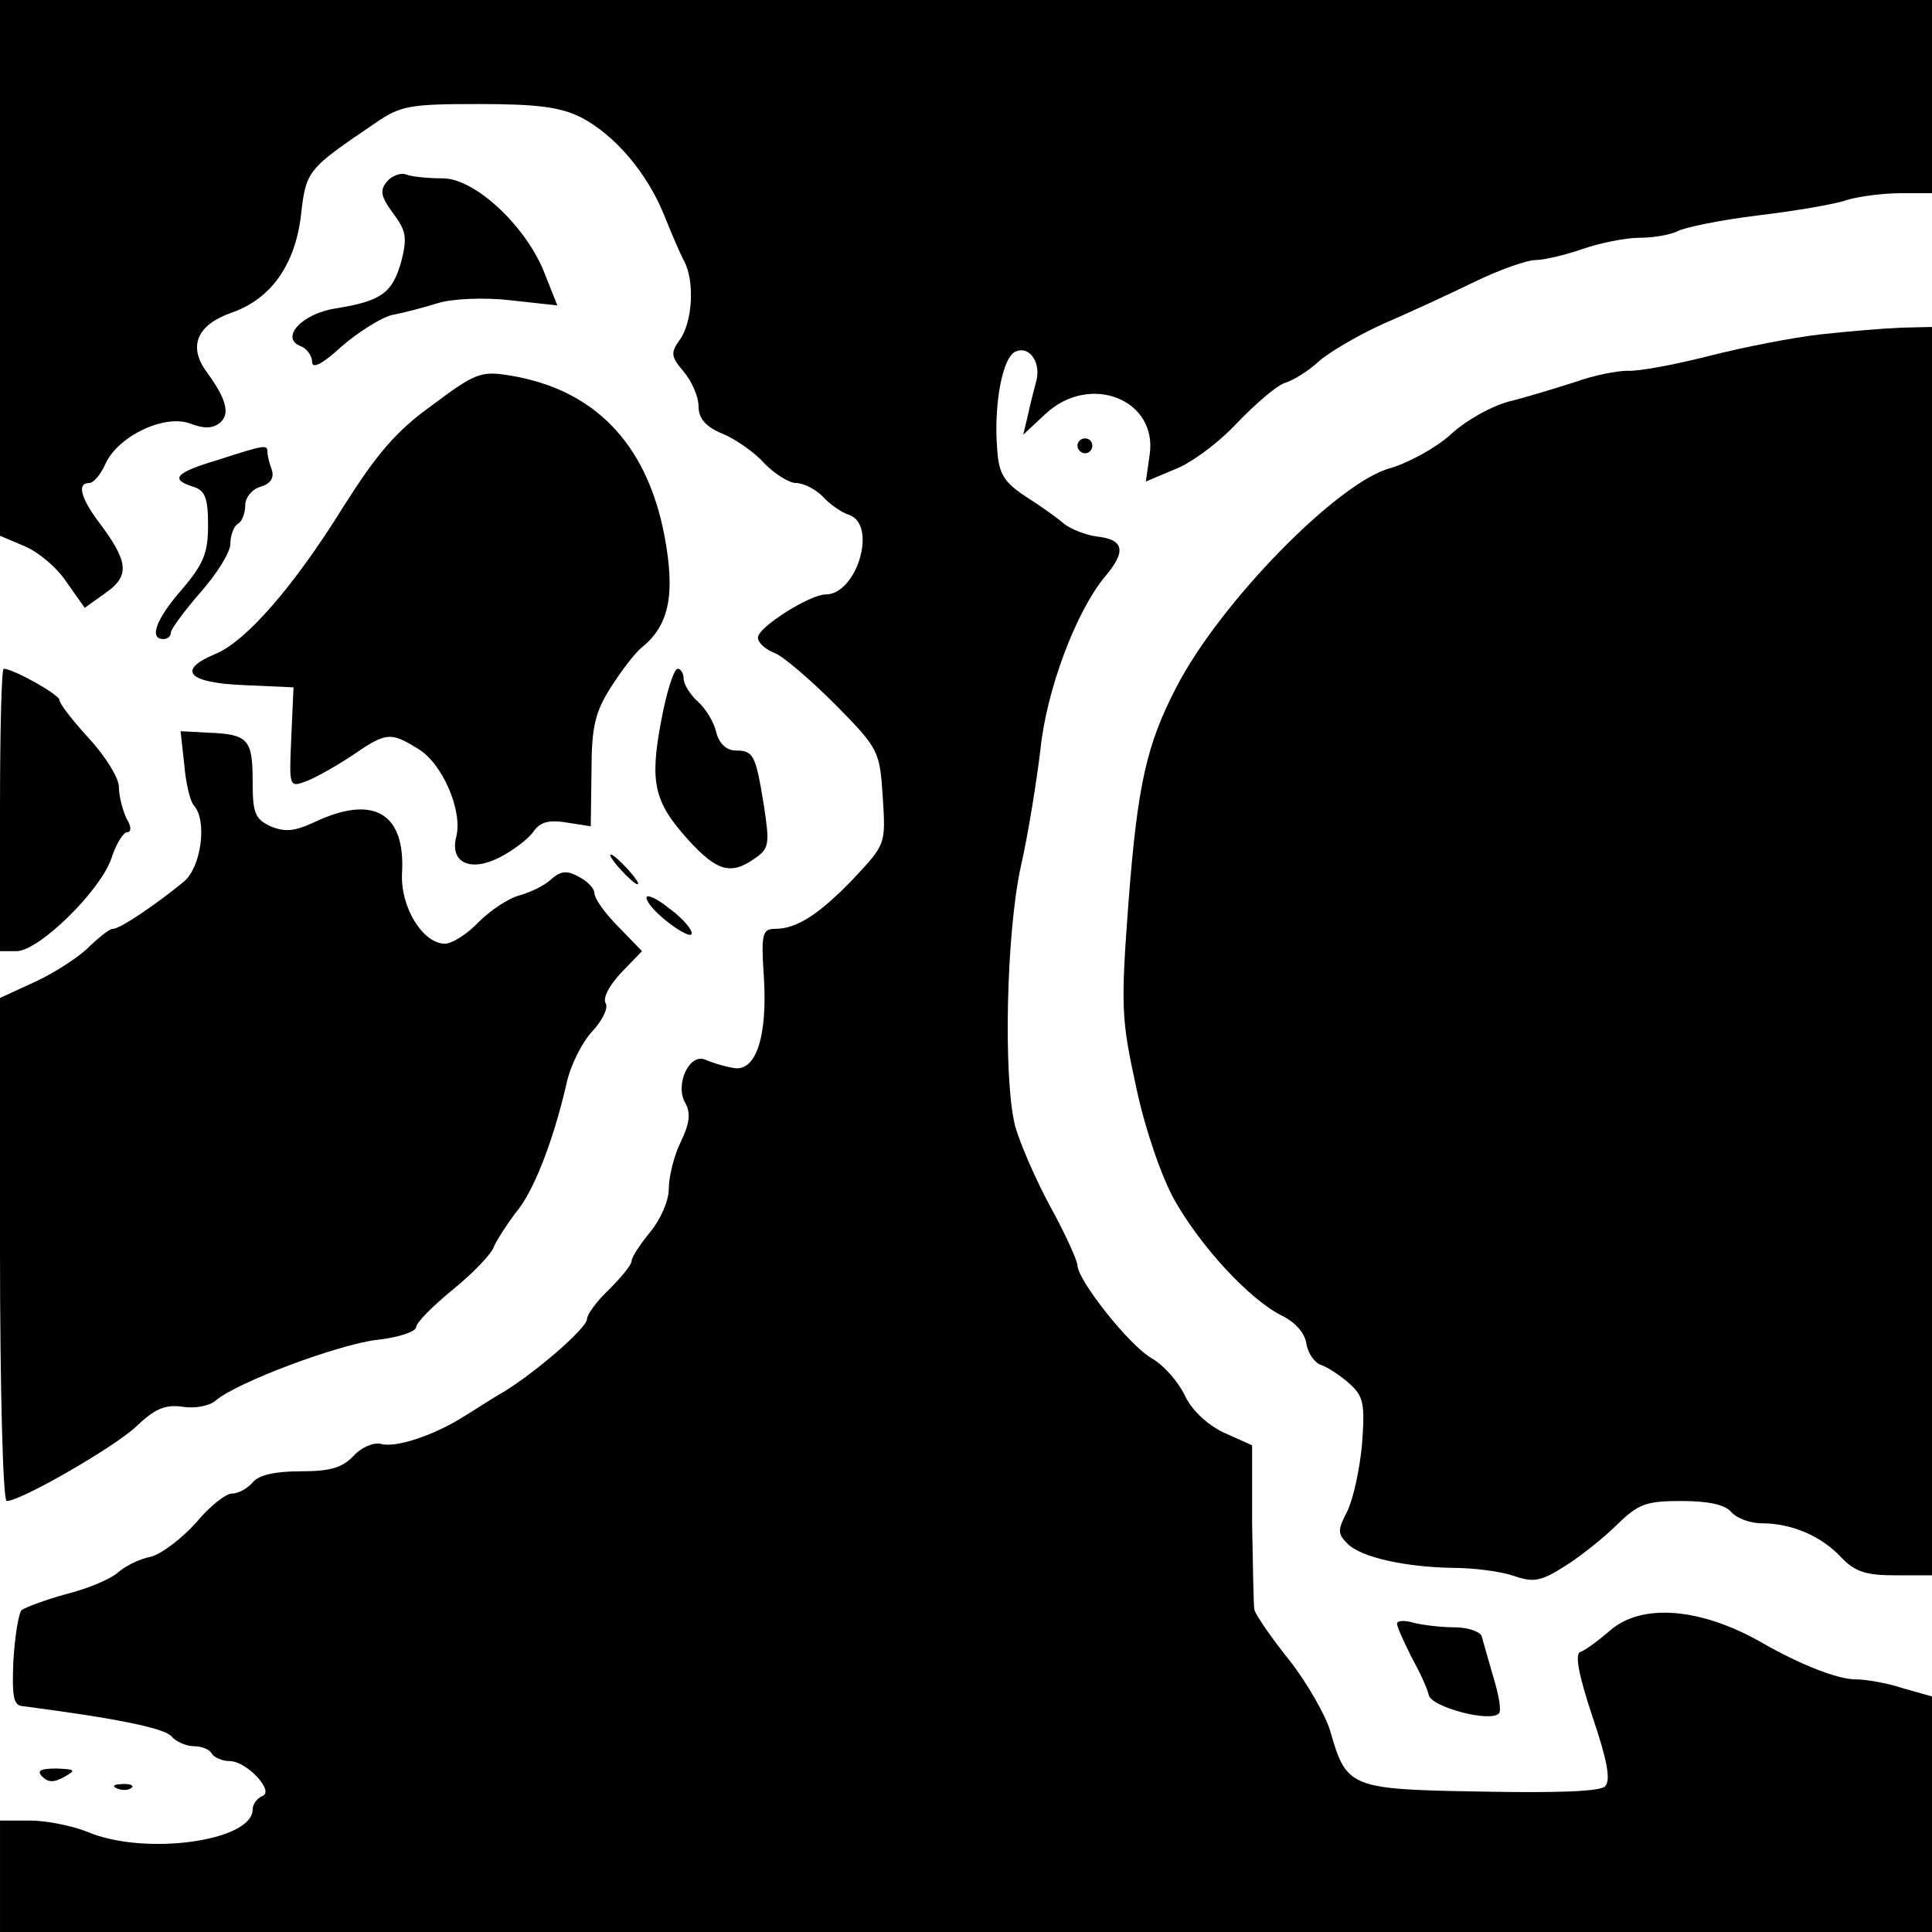
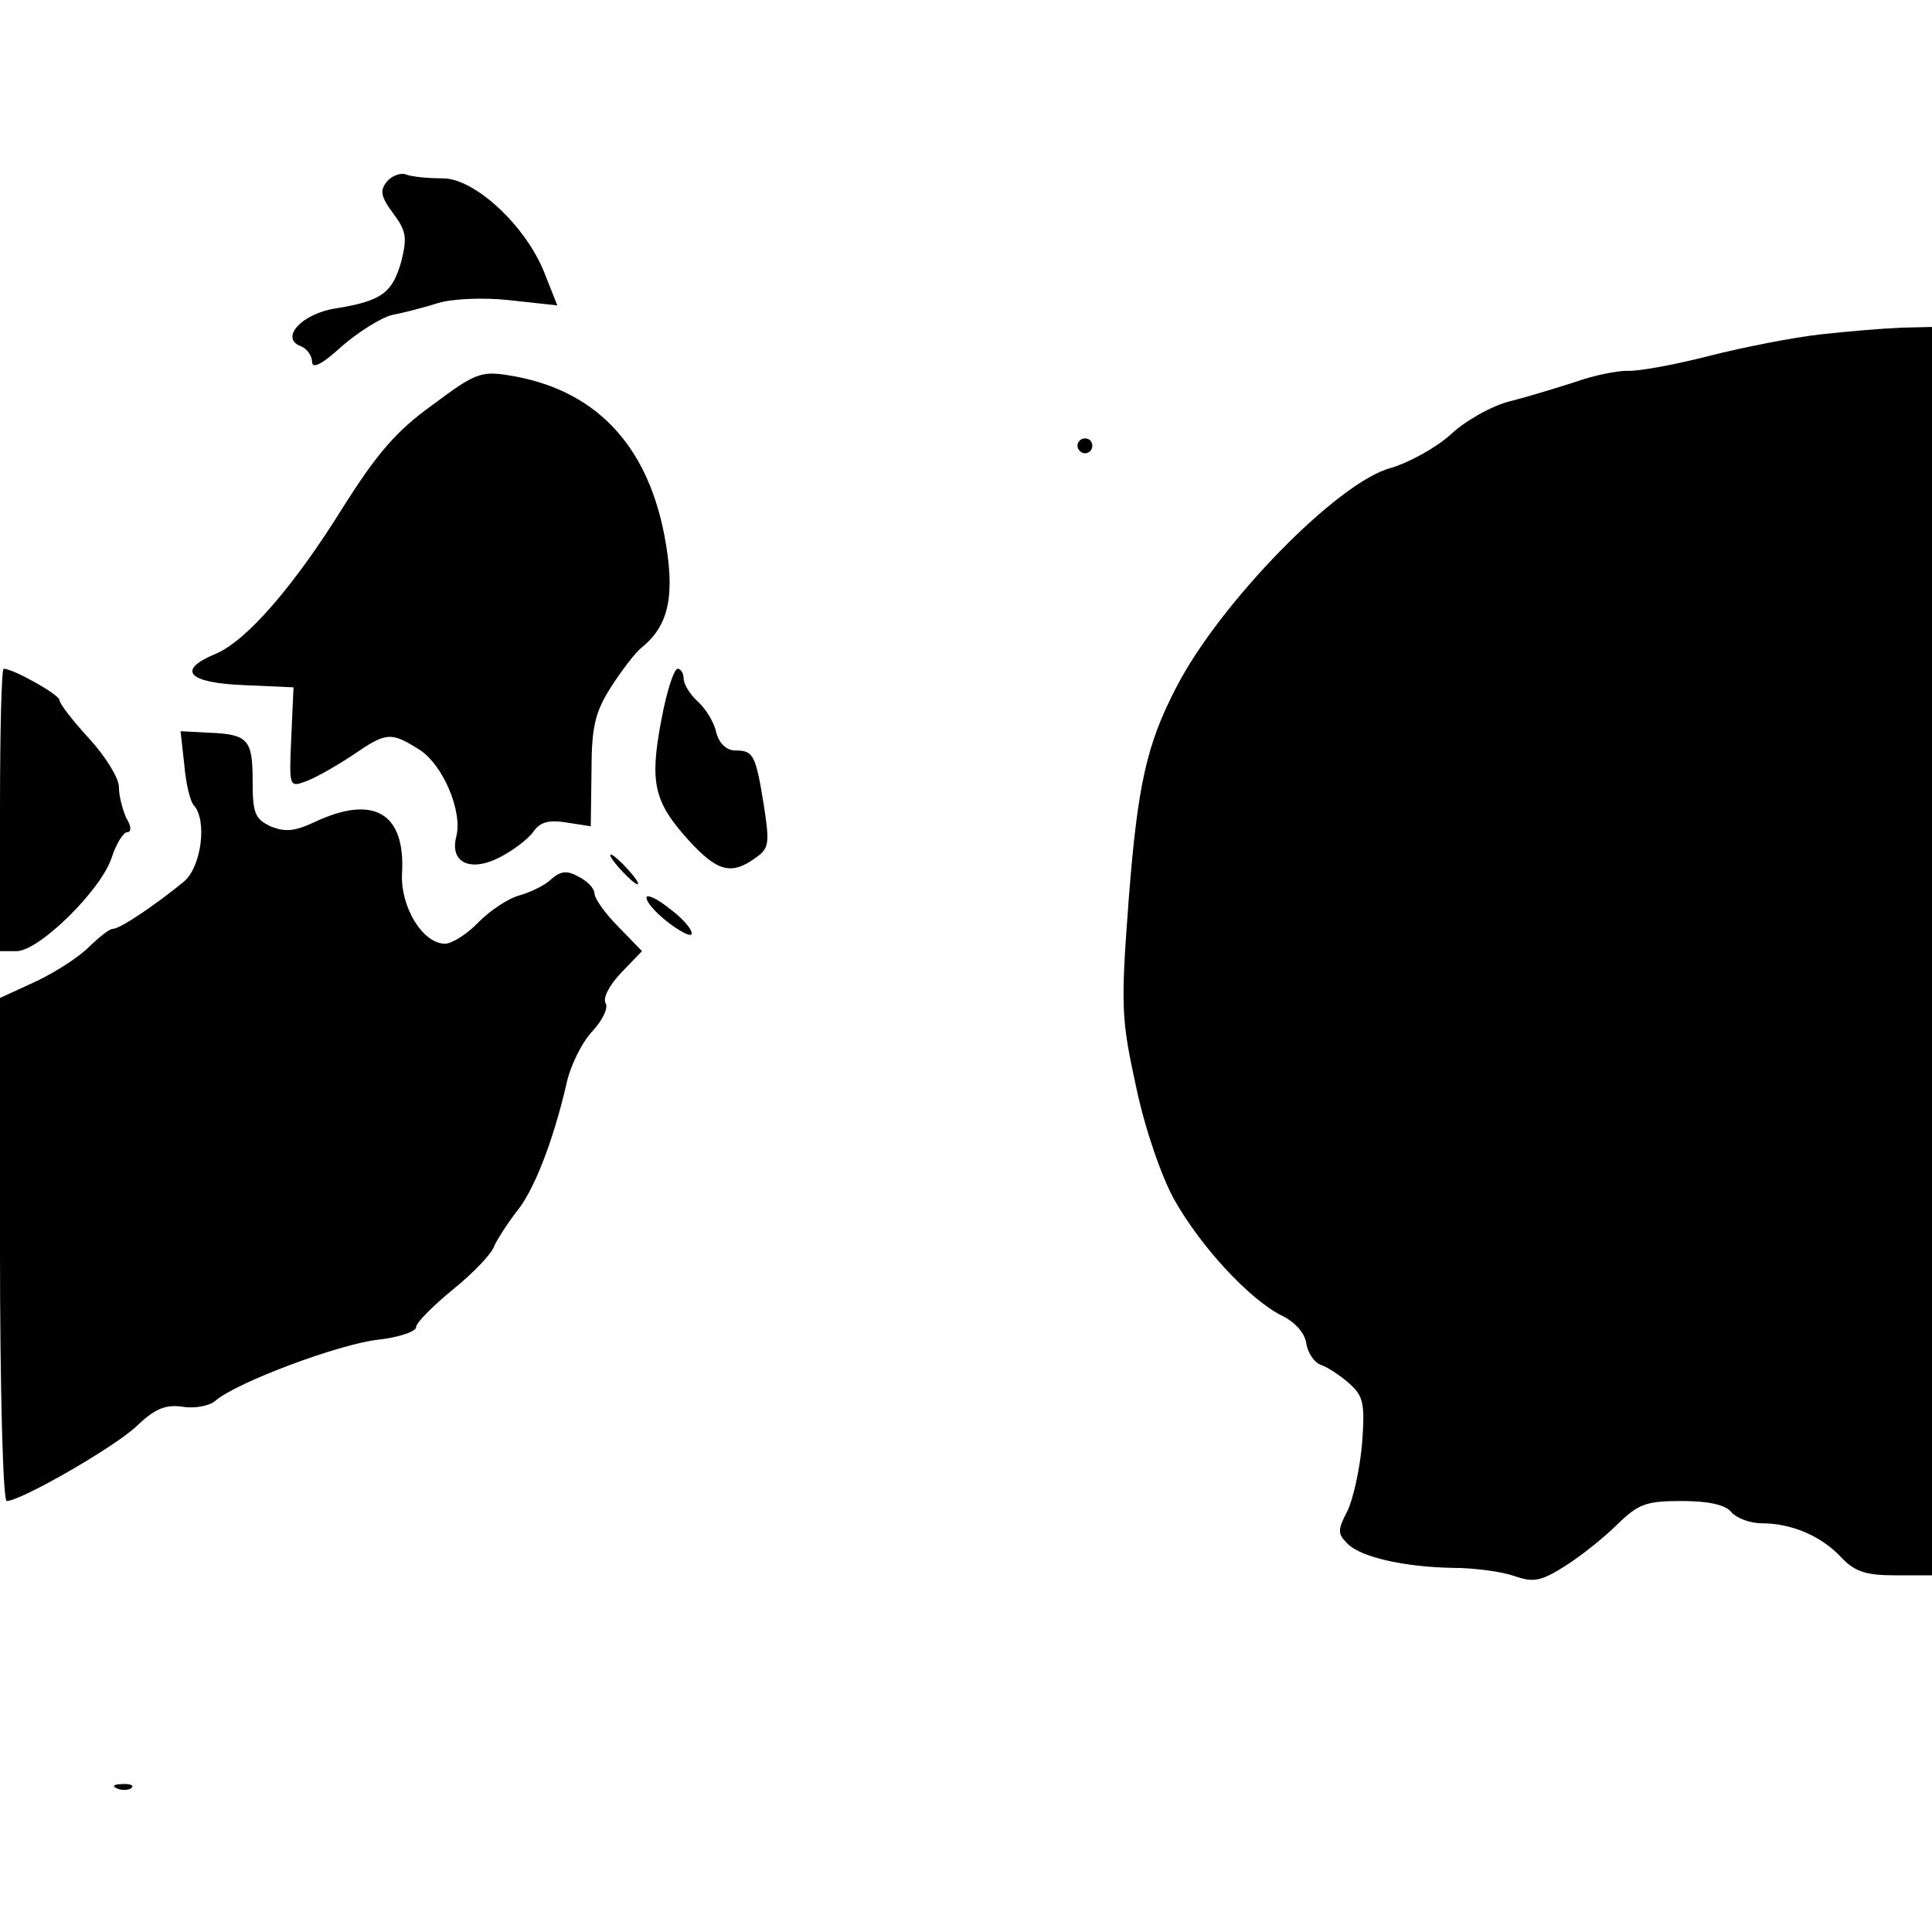
<svg xmlns="http://www.w3.org/2000/svg" version="1.0" width="260pt" height="260pt" viewBox="0 0 260 260" preserveAspectRatio="xMidYMid meet">
  <g transform="translate(0,260) scale(0.1,-0.1)" fill="#000000" stroke="none">
-     <path d="M0 2239 l0 -360 33 -14 c19 -8 44 -29 57 -49 l24 -34 28 20 c33 23 31 42 -8 94 -25 33 -31 54 -14 54 6 0 16 12 22 26 17 37 79 67 114 54 18 -7 30 -7 40 1 14 12 9 32 -19 70 -24 34 -11 62 34 78 53 18 86 64 94 131 7 61 8 62 101 125 33 23 47 25 138 25 79 0 110 -4 138 -18 46 -24 89 -75 112 -132 10 -25 22 -53 27 -62 14 -27 11 -81 -6 -105 -13 -18 -12 -23 5 -43 11 -13 20 -34 20 -46 0 -17 9 -28 33 -38 17 -7 43 -25 56 -40 14 -14 33 -26 42 -26 10 0 26 -8 36 -18 10 -11 26 -22 36 -25 38 -14 10 -107 -32 -107 -21 0 -91 -44 -91 -58 0 -7 10 -16 23 -21 12 -5 49 -37 82 -70 58 -59 59 -62 63 -124 4 -63 4 -63 -39 -109 -47 -49 -77 -68 -106 -68 -17 0 -19 -7 -15 -65 5 -81 -11 -129 -42 -122 -12 2 -28 7 -37 11 -21 9 -41 -33 -27 -58 8 -14 6 -28 -6 -53 -9 -18 -16 -47 -16 -63 0 -16 -11 -41 -25 -58 -14 -17 -25 -34 -25 -39 0 -5 -14 -22 -30 -38 -17 -16 -30 -34 -30 -40 0 -12 -68 -71 -112 -98 -16 -9 -40 -25 -55 -34 -40 -25 -91 -42 -111 -36 -10 2 -26 -5 -36 -16 -15 -16 -31 -21 -71 -21 -35 0 -57 -5 -65 -15 -7 -8 -19 -15 -28 -15 -8 0 -30 -17 -48 -39 -19 -21 -46 -42 -61 -46 -16 -3 -35 -13 -44 -21 -10 -9 -41 -22 -69 -29 -29 -8 -56 -18 -61 -22 -4 -4 -9 -35 -11 -68 -2 -47 0 -60 12 -61 131 -17 192 -30 201 -41 6 -7 20 -13 30 -13 10 0 21 -4 24 -10 3 -5 14 -10 24 -10 23 0 61 -41 44 -47 -7 -3 -13 -11 -13 -18 0 -43 -146 -63 -223 -30 -20 8 -55 15 -77 15 l-40 0 0 -75 0 -75 1300 0 1300 0 0 158 0 159 -39 11 c-21 7 -50 12 -64 12 -24 0 -75 20 -127 50 -81 46 -160 53 -203 16 -16 -14 -34 -27 -40 -29 -8 -2 -3 -30 16 -87 20 -59 25 -86 17 -94 -7 -7 -65 -9 -168 -7 -176 3 -180 5 -202 82 -6 20 -30 63 -55 95 -25 31 -46 62 -47 68 -1 6 -2 58 -3 116 l0 105 -38 17 c-23 11 -44 31 -53 51 -9 18 -28 40 -44 49 -30 17 -99 104 -100 125 0 6 -16 42 -37 80 -20 37 -41 86 -47 108 -16 64 -12 260 8 350 10 44 21 114 26 155 8 81 48 187 87 234 29 34 26 50 -11 54 -15 2 -35 10 -44 17 -9 8 -33 25 -52 37 -29 19 -36 31 -38 63 -5 60 7 125 25 132 19 8 35 -16 27 -42 -3 -11 -8 -31 -11 -45 l-6 -25 30 28 c60 56 152 19 140 -56 l-5 -35 38 16 c22 8 60 36 85 63 25 26 54 51 65 54 12 4 31 16 44 28 13 12 52 35 87 51 35 15 91 41 124 57 33 16 70 29 81 29 12 0 41 7 64 15 23 8 58 15 76 15 19 0 42 4 52 9 9 5 58 15 107 21 50 6 104 15 121 21 17 5 49 9 72 9 l42 0 0 130 0 130 -1300 0 -1300 0 0 -361z" />
    <path d="M521 2356 c-10 -12 -9 -20 8 -43 18 -24 19 -33 11 -65 -12 -42 -26 -53 -88 -63 -46 -7 -76 -40 -47 -51 8 -3 15 -13 15 -21 0 -10 14 -3 40 21 22 19 52 38 67 42 16 3 43 10 62 16 19 6 62 8 97 4 l64 -7 -17 43 c-25 64 -94 128 -137 128 -19 0 -41 2 -49 5 -7 3 -19 -1 -26 -9z" />
    <path d="M2450 2150 c-36 -4 -103 -17 -150 -29 -47 -12 -96 -21 -110 -20 -14 0 -45 -6 -70 -15 -25 -8 -64 -20 -88 -26 -24 -6 -60 -26 -80 -45 -20 -18 -57 -38 -81 -45 -71 -19 -230 -182 -288 -295 -40 -77 -52 -131 -64 -285 -11 -146 -10 -161 10 -253 12 -57 34 -120 51 -151 36 -64 101 -134 144 -156 19 -9 32 -24 34 -38 2 -13 11 -26 20 -29 9 -3 27 -15 38 -25 19 -17 21 -27 17 -81 -3 -34 -12 -75 -20 -91 -13 -25 -13 -30 0 -43 18 -19 79 -32 143 -33 28 0 65 -5 82 -11 26 -9 36 -7 69 14 22 14 53 39 70 56 28 27 38 31 86 31 36 0 59 -5 67 -15 7 -8 25 -15 41 -15 40 0 80 -17 107 -46 18 -19 33 -24 72 -24 l50 0 0 840 0 840 -42 -1 c-24 -1 -72 -5 -108 -9z" />
    <path d="M582 2055 c-49 -35 -75 -66 -120 -137 -67 -108 -131 -181 -172 -198 -53 -22 -37 -39 38 -42 l67 -3 -3 -67 c-3 -68 -3 -68 21 -59 13 5 41 21 62 35 45 31 51 31 88 8 32 -19 60 -83 51 -118 -9 -35 19 -48 58 -28 18 9 39 25 46 35 9 13 21 16 45 12 l32 -5 1 74 c0 60 5 80 26 113 14 22 33 47 42 54 37 30 45 72 30 151 -24 124 -95 197 -210 215 -37 6 -46 2 -102 -40z" />
    <path d="M1450 2000 c0 -5 5 -10 10 -10 6 0 10 5 10 10 0 6 -4 10 -10 10 -5 0 -10 -4 -10 -10z" />
-     <path d="M293 1981 c-57 -17 -65 -26 -33 -36 16 -5 20 -15 20 -52 0 -37 -6 -52 -35 -86 -35 -40 -45 -67 -25 -67 6 0 10 4 10 9 0 4 18 29 40 54 22 25 40 54 40 65 0 12 5 24 10 27 6 3 10 15 10 25 0 10 9 22 21 25 13 4 18 12 15 22 -3 8 -6 19 -6 24 0 11 -2 11 -67 -10z" />
    <path d="M0 1510 l0 -190 23 0 c30 1 112 81 127 125 6 19 16 35 21 35 6 0 6 8 -1 19 -5 11 -10 30 -10 42 0 12 -18 41 -40 65 -22 24 -40 47 -40 52 0 7 -62 42 -75 42 -3 0 -5 -85 -5 -190z" />
    <path d="M890 1631 c-16 -84 -10 -110 36 -161 39 -43 58 -48 90 -25 19 13 20 19 12 71 -11 68 -14 74 -38 74 -12 0 -22 9 -26 24 -3 14 -14 32 -25 42 -10 9 -19 23 -19 31 0 7 -4 13 -8 13 -5 0 -15 -31 -22 -69z" />
    <path d="M248 1571 c2 -25 8 -50 13 -55 18 -20 10 -82 -13 -102 -35 -29 -86 -64 -96 -64 -5 0 -18 -11 -31 -23 -12 -13 -44 -34 -71 -47 l-50 -23 0 -339 c0 -186 4 -338 9 -338 19 0 144 72 174 100 25 24 39 30 62 27 17 -3 37 1 45 8 29 25 166 76 218 82 28 3 52 11 52 17 0 6 23 29 50 51 27 22 52 48 55 58 4 9 17 29 29 45 24 28 50 95 68 172 5 25 21 57 35 72 14 15 22 32 18 38 -4 7 5 24 21 41 l28 29 -32 33 c-18 18 -32 38 -32 45 0 6 -9 16 -21 22 -16 9 -24 8 -37 -3 -9 -9 -29 -18 -43 -22 -15 -4 -39 -20 -55 -36 -15 -16 -36 -29 -45 -29 -30 0 -60 49 -58 94 5 82 -38 107 -117 70 -28 -13 -40 -14 -60 -6 -21 10 -24 18 -24 61 0 56 -6 63 -60 65 l-37 2 5 -45z" />
    <path d="M835 1430 c10 -11 20 -20 23 -20 3 0 -3 9 -13 20 -10 11 -20 20 -23 20 -3 0 3 -9 13 -20z" />
    <path d="M870 1392 c0 -9 25 -33 48 -46 25 -14 11 11 -18 32 -16 13 -30 19 -30 14z" />
-     <path d="M1880 415 c0 -4 9 -24 19 -44 11 -20 22 -43 24 -53 6 -16 82 -36 94 -24 4 3 0 25 -7 48 -7 24 -14 49 -16 56 -2 6 -18 12 -36 12 -18 0 -43 3 -55 6 -13 4 -23 3 -23 -1z" />
-     <path d="M57 209 c8 -8 16 -8 30 0 16 9 14 10 -11 11 -22 0 -27 -3 -19 -11z" />
    <path d="M158 193 c7 -3 16 -2 19 1 4 3 -2 6 -13 5 -11 0 -14 -3 -6 -6z" />
  </g>
</svg>